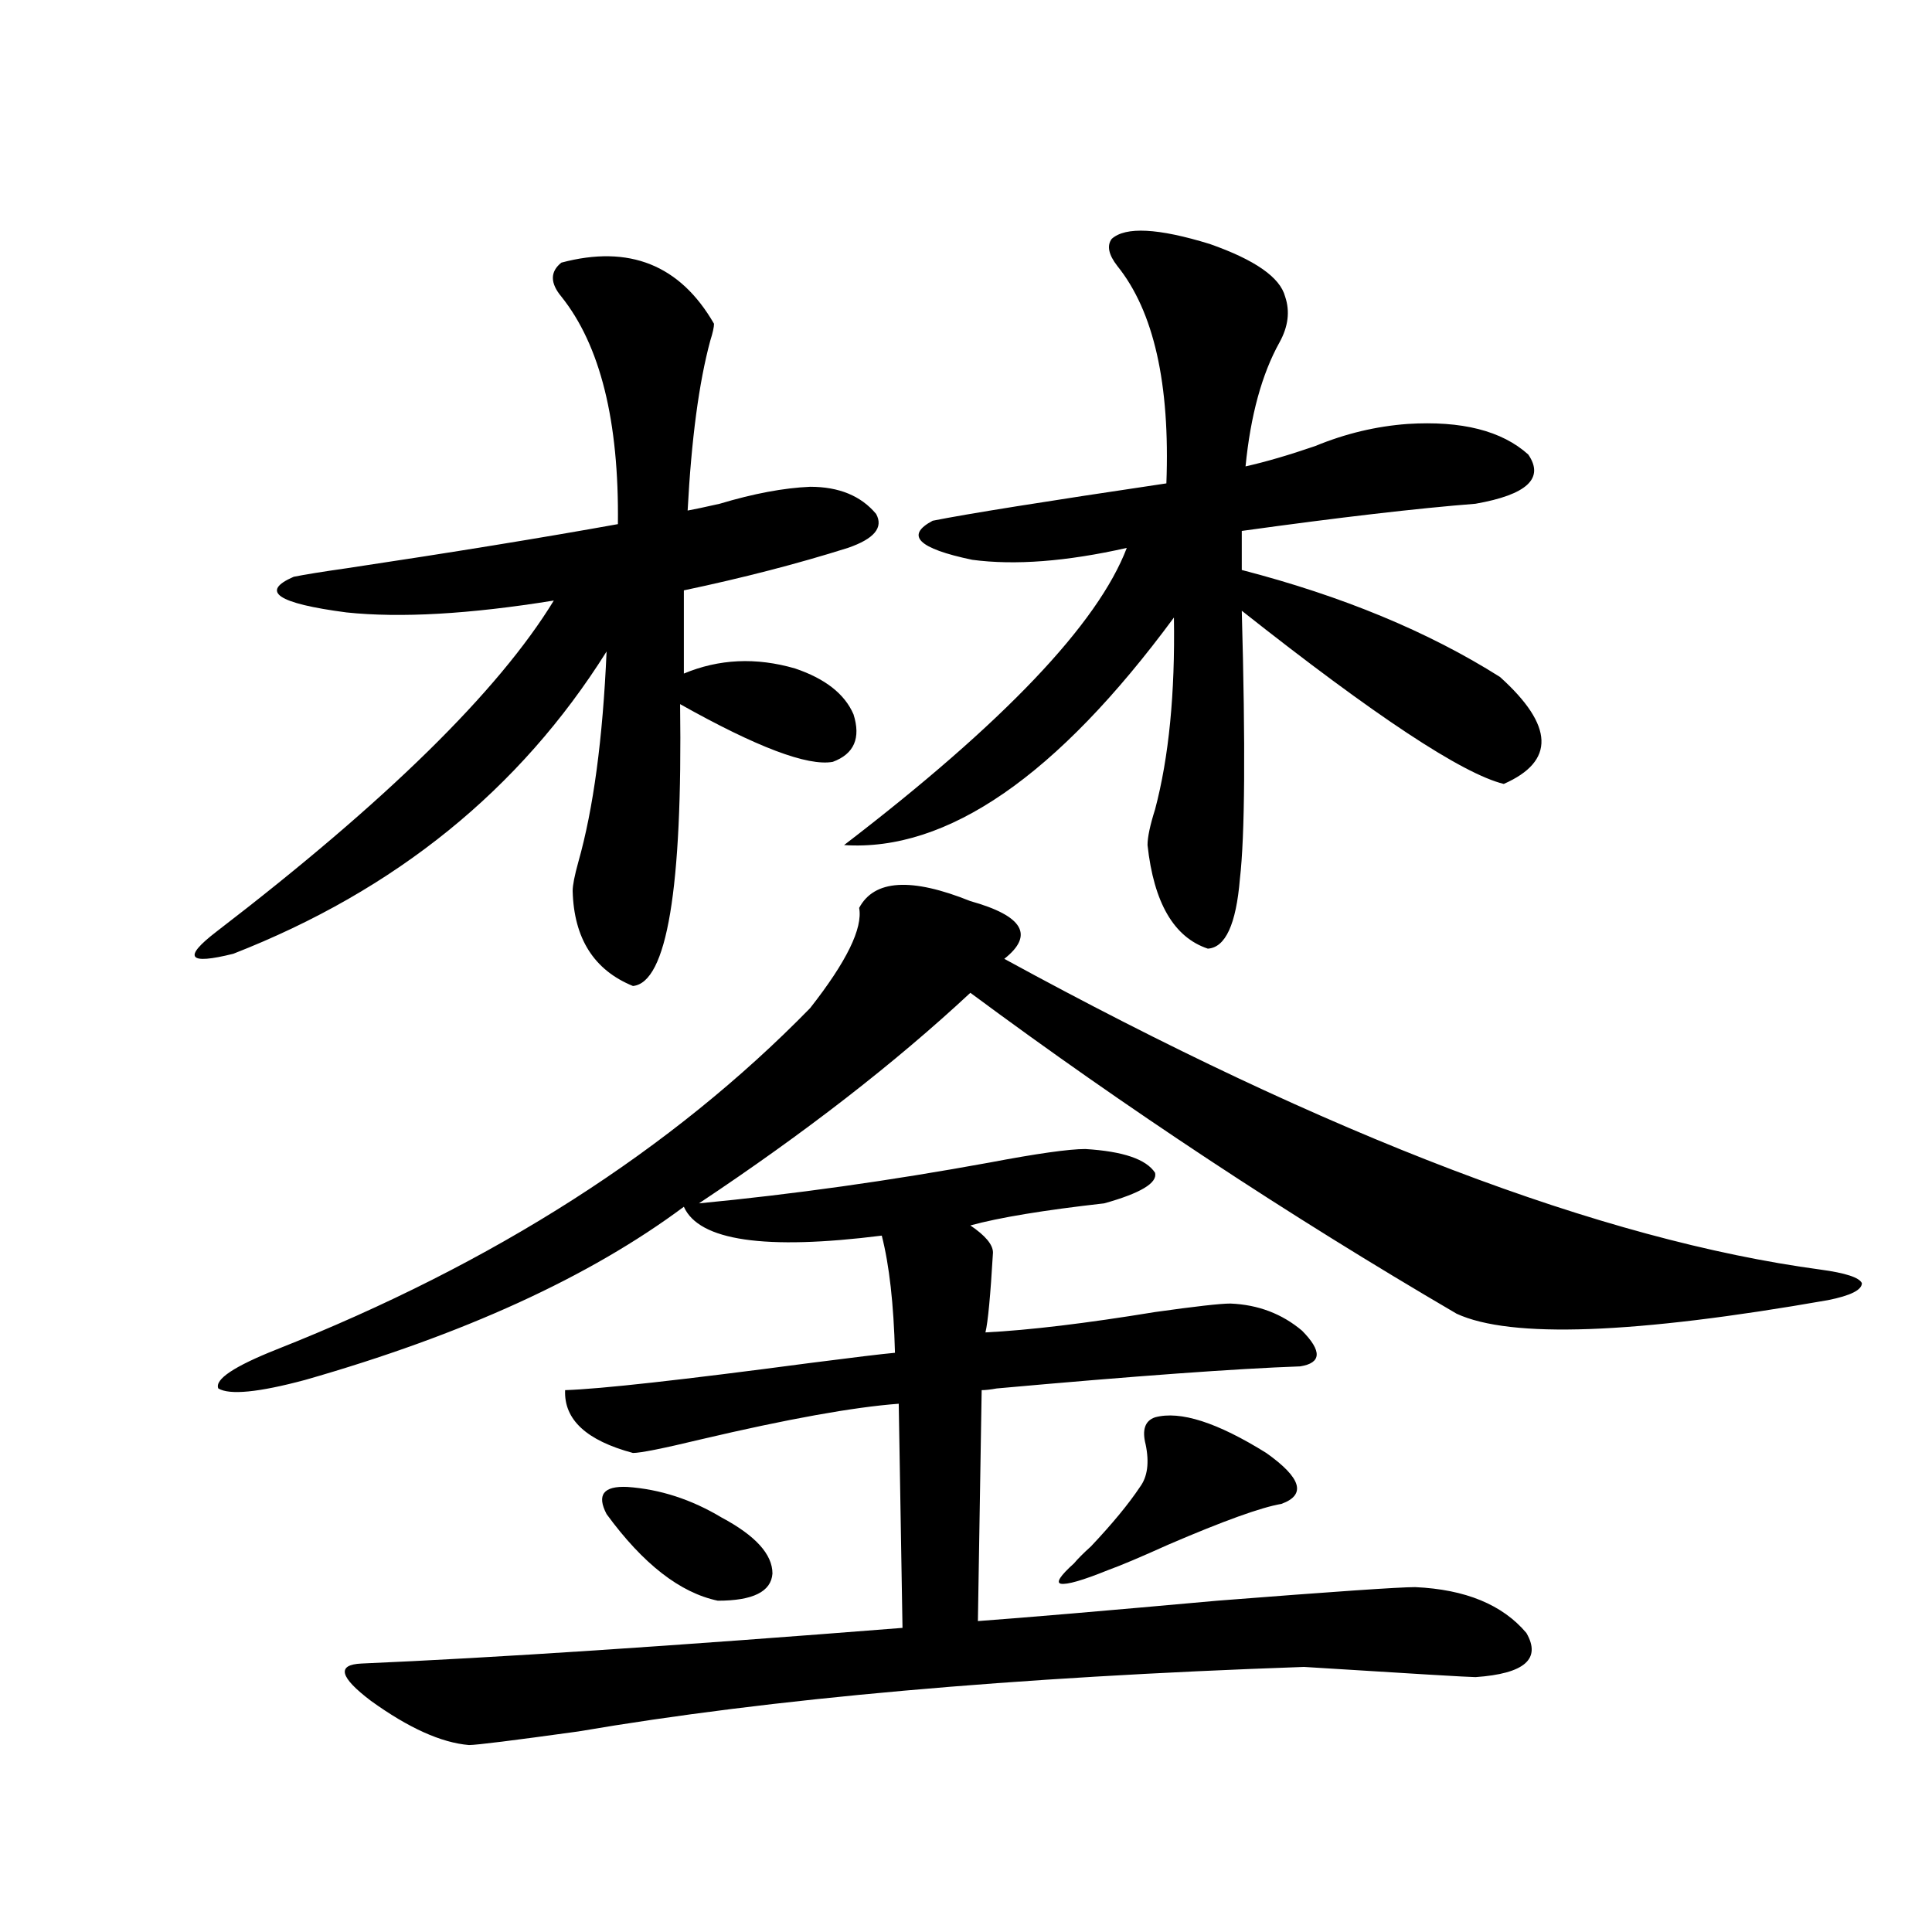
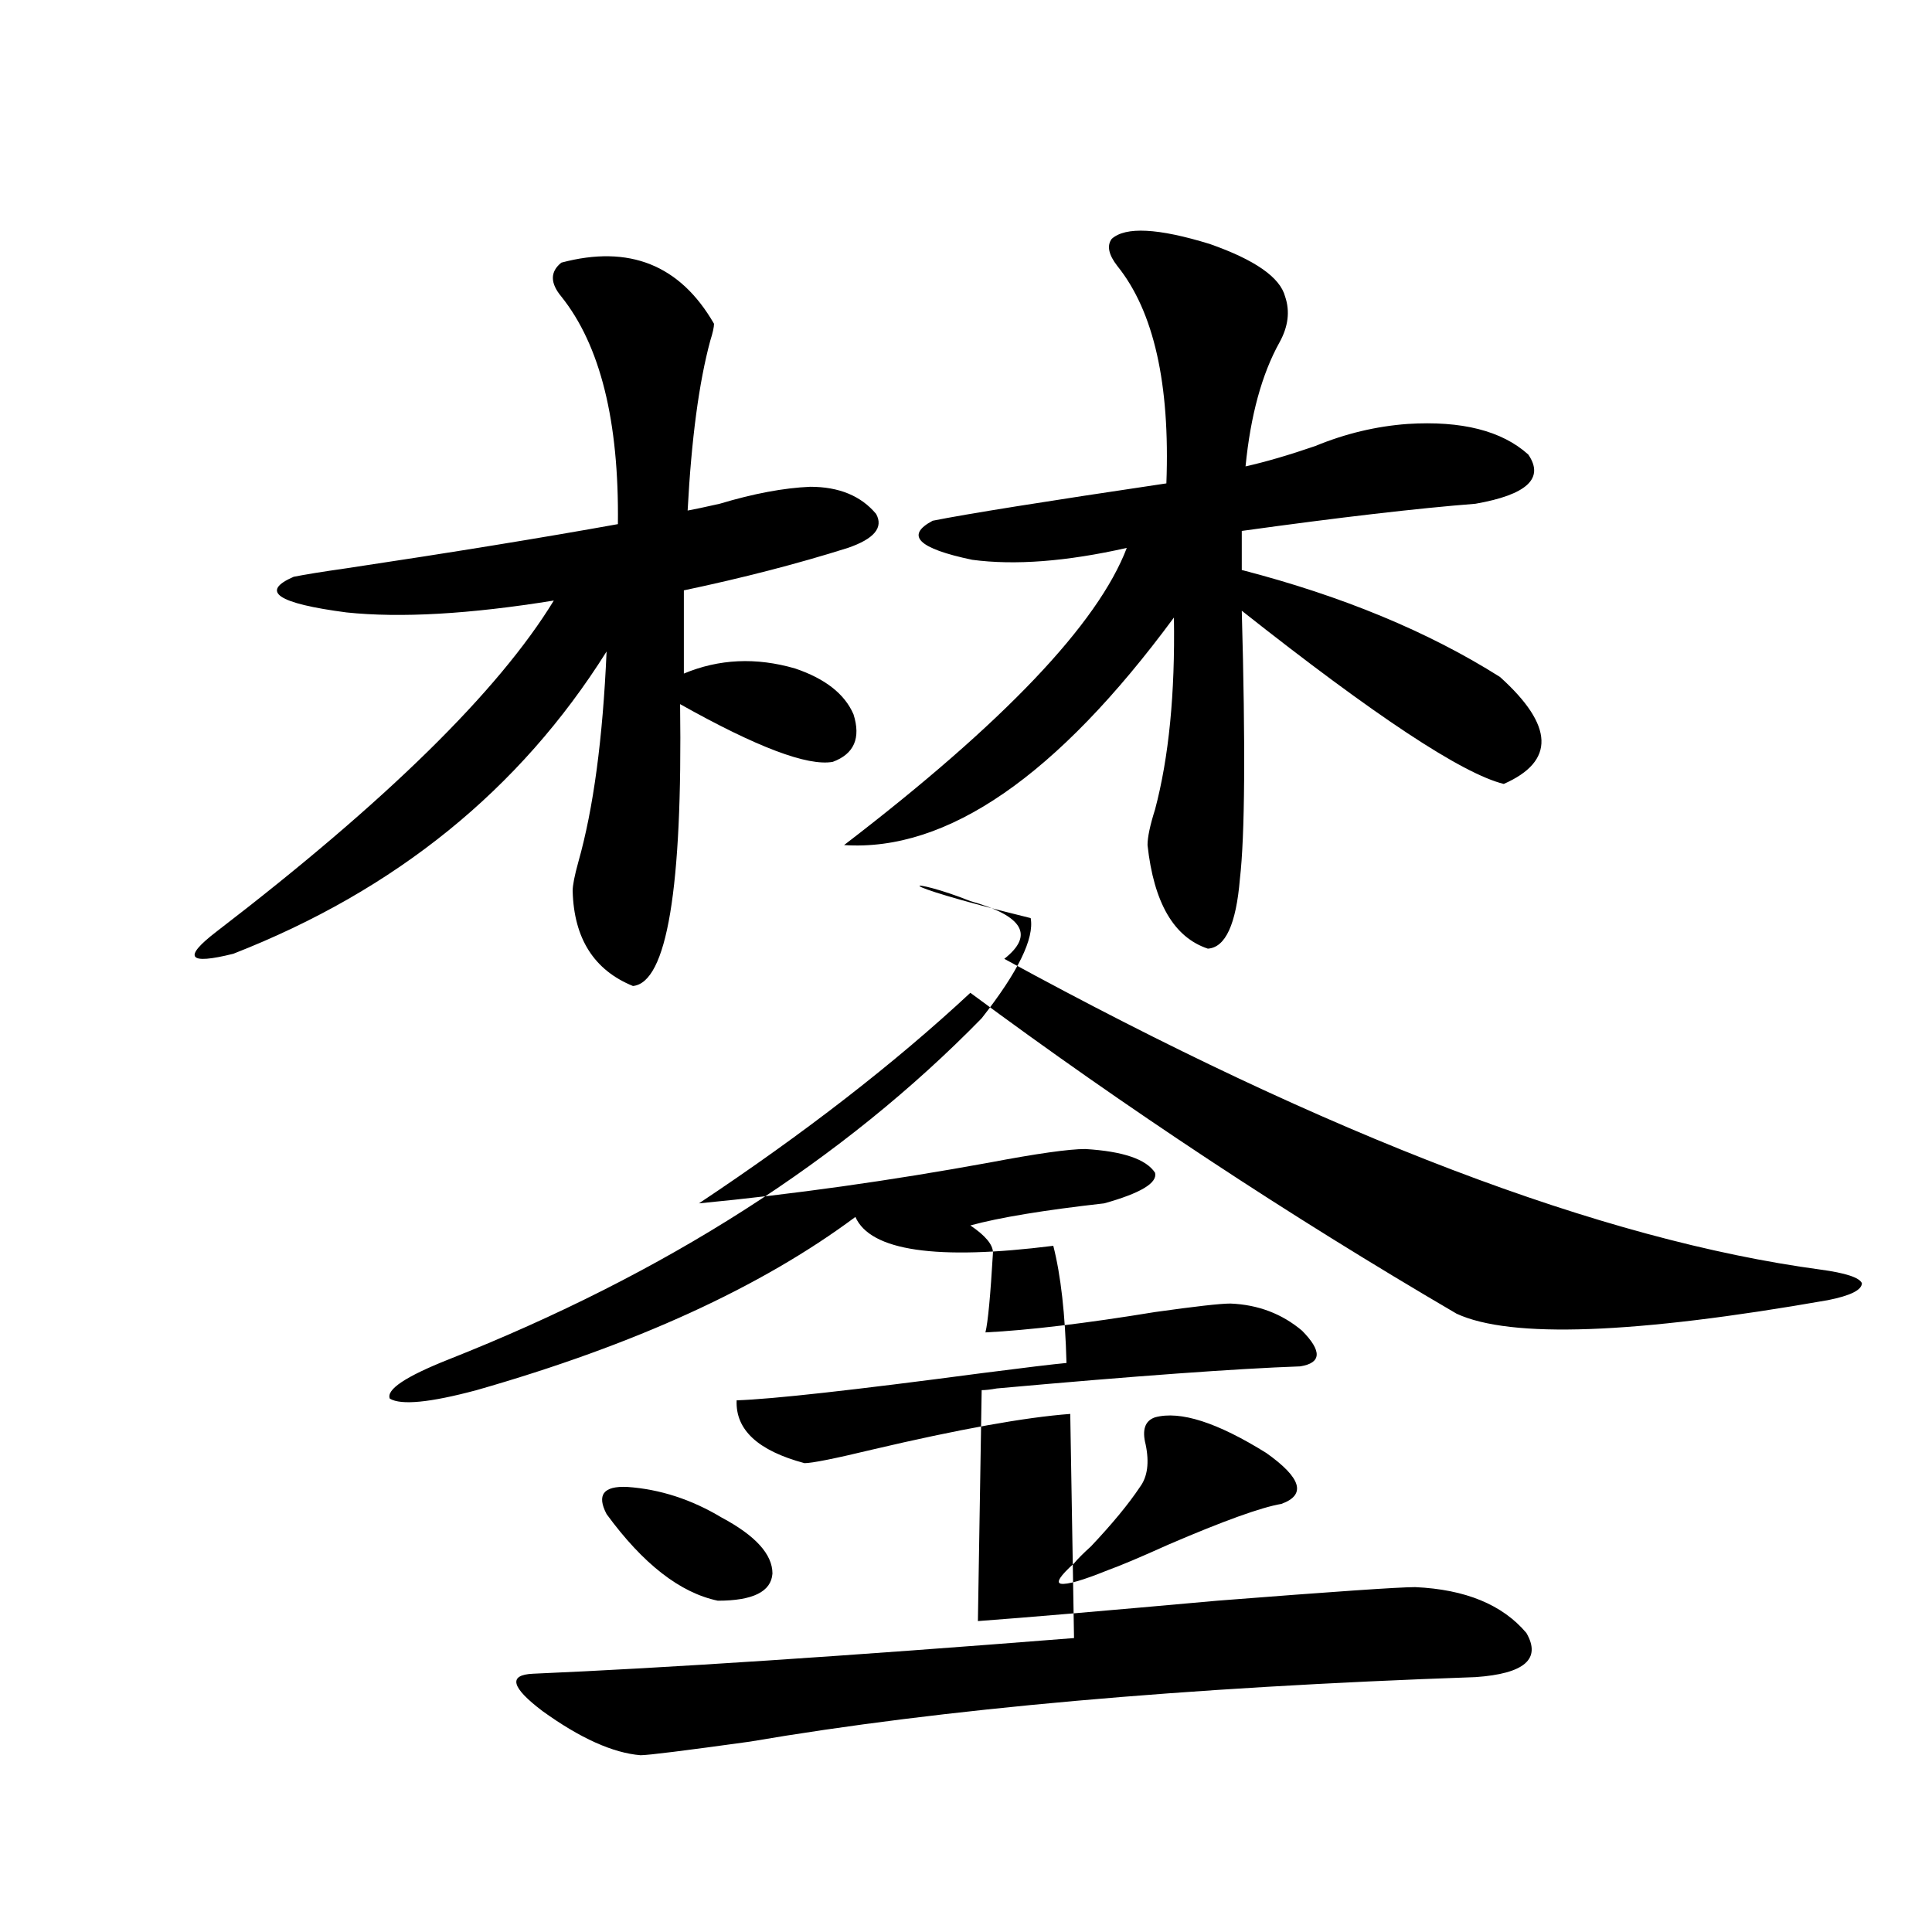
<svg xmlns="http://www.w3.org/2000/svg" version="1.1" id="图层_1" x="0px" y="0px" width="1000px" height="1000px" viewBox="0 0 1000 1000" enable-background="new 0 0 1000 1000" xml:space="preserve">
-   <path d="M290.554,135.941c35.121-9.365,61.462,1.182,79.022,31.641c0,1.758-0.655,4.697-1.951,8.789  c-5.854,21.685-9.756,50.977-11.707,87.891c3.247-0.576,8.78-1.758,16.585-3.516c17.561-5.273,33.17-8.198,46.828-8.789  c14.954,0,26.341,4.697,34.146,14.063c3.902,7.031-0.976,12.896-14.634,17.578c-26.021,8.213-54.313,15.532-84.876,21.973v43.066  c18.201-7.607,37.393-8.486,57.56-2.637c15.609,5.273,25.686,13.184,30.243,23.73c3.902,12.305,0.32,20.518-10.731,24.609  c-13.018,2.349-39.358-7.607-79.022-29.883c1.296,95.513-6.829,144.141-24.39,145.898c-20.167-8.198-30.578-24.609-31.219-49.219  c0-2.925,0.976-7.91,2.927-14.941c7.805-27.534,12.683-63.857,14.634-108.984c-44.877,71.494-109.266,123.638-193.166,156.445  c-23.414,5.864-26.341,2.061-8.78-11.426c87.803-67.373,146.003-124.502,174.63-171.387c-43.581,7.031-79.357,9.092-107.314,6.152  c-35.776-4.683-44.877-10.835-27.316-18.457c5.854-1.167,14.954-2.637,27.316-4.395c54.633-8.198,101.461-15.82,140.484-22.852  c0.641-53.311-9.115-92.573-29.268-117.773C284.7,146.488,284.7,140.639,290.554,135.941z M502.256,466.41  c27.316,7.622,33.17,17.578,17.561,29.883c168.441,91.997,309.261,145.61,422.429,160.84c13.003,1.758,20.152,4.106,21.463,7.031  c0,3.516-5.854,6.455-17.561,8.789c-100.165,17.578-164.233,19.927-192.19,7.031c-87.162-50.977-171.063-106.348-251.701-166.113  c-39.023,36.338-85.852,72.661-140.484,108.984c48.779-4.683,98.854-11.714,150.24-21.094c24.71-4.683,41.295-7.031,49.755-7.031  c19.512,1.182,31.539,5.273,36.097,12.305c1.296,5.273-7.484,10.547-26.341,15.82c-31.219,3.516-54.313,7.334-69.267,11.426  c7.805,5.273,11.707,9.971,11.707,14.063c-1.311,22.275-2.606,36.035-3.902,41.309c22.759-1.167,52.026-4.683,87.803-10.547  c20.808-2.925,33.811-4.395,39.023-4.395c14.299,0.591,26.661,5.273,37.072,14.063c10.396,10.547,10.076,16.699-0.976,18.457  c-33.17,1.182-85.531,4.985-157.069,11.426c-3.262,0.591-5.854,0.879-7.805,0.879l-1.951,119.531  c24.055-1.758,65.364-5.273,123.899-10.547c59.831-4.683,93.977-7.031,102.437-7.031c26.006,1.182,45.197,9.078,57.56,23.73  c7.805,13.473-0.976,21.094-26.341,22.852c-3.262,0-32.85-1.758-88.778-5.273c-150.896,5.273-276.091,16.397-375.601,33.398  c-33.825,4.684-52.682,7.031-56.584,7.031c-14.313-1.181-31.219-8.789-50.73-22.852c-16.265-12.305-17.896-18.759-4.878-19.336  c68.291-2.938,161.612-9.091,279.993-18.457l-1.951-116.016c-23.414,1.758-57.56,7.91-102.437,18.457  c-19.512,4.697-31.219,7.031-35.121,7.031c-24.069-6.44-35.776-17.275-35.121-32.52c18.201-0.576,60.486-5.273,126.826-14.063  c22.759-2.925,37.393-4.683,43.901-5.273c-0.655-25.186-2.927-45.4-6.829-60.645c-60.486,7.622-94.632,2.637-102.437-14.941  c-48.779,36.338-114.144,66.221-196.093,89.648c-24.069,6.455-39.023,7.91-44.877,4.395c-1.951-4.683,8.125-11.426,30.243-20.215  c112.513-44.521,204.538-103.408,276.091-176.66c18.856-24.019,27.316-41.309,25.365-51.855  C452.501,455.287,471.678,454.105,502.256,466.41z M313.968,783.695c-5.213-9.956-1.631-14.639,10.731-14.063  c16.905,1.182,33.17,6.455,48.779,15.82c17.561,9.38,26.341,19.048,26.341,29.004c-0.655,9.38-10.091,14.063-28.292,14.063  C352.016,824.428,332.824,809.486,313.968,783.695z M776.396,350.395c27.957,25.2,28.612,43.657,1.951,55.371  c-21.463-5.273-66.675-35.156-135.606-89.648c1.951,70.313,1.616,116.606-0.976,138.867c-1.951,23.442-7.484,35.459-16.585,36.035  c-17.561-5.85-27.972-23.73-31.219-53.613c0-4.092,1.296-10.244,3.902-18.457c7.149-26.943,10.396-60.054,9.756-99.316  c-60.486,82.041-117.405,121.289-170.728,117.773c82.59-63.281,131.369-114.546,146.338-153.809  c-31.219,7.031-57.895,9.092-79.998,6.152c-27.972-5.85-34.801-12.593-20.487-20.215c17.561-3.516,57.88-9.956,120.973-19.336  c1.951-51.553-6.509-89.058-25.365-112.5c-4.558-5.85-5.533-10.547-2.927-14.063c7.149-6.44,24.055-5.562,50.73,2.637  c23.414,8.213,36.417,17.29,39.023,27.246c2.592,7.622,1.616,15.532-2.927,23.73c-9.115,16.411-14.969,37.793-17.561,64.16  c10.396-2.334,22.438-5.85,36.097-10.547c15.609-6.44,31.539-10.244,47.804-11.426c27.957-1.758,48.779,3.516,62.438,15.82  c8.445,12.305-0.655,20.806-27.316,25.488c-29.923,2.349-70.242,7.031-120.973,14.063v20.215  C694.767,308.51,739.323,326.967,776.396,350.395z M597.863,733.598c13.003-3.516,32.194,2.637,57.56,18.457  c18.201,12.896,20.808,21.685,7.805,26.367c-10.411,1.758-29.923,8.789-58.535,21.094c-14.313,6.455-24.725,10.85-31.219,13.184  c-13.018,5.273-21.143,7.622-24.39,7.031c-2.606-0.576-0.335-4.092,6.829-10.547c1.951-2.334,4.878-5.273,8.78-8.789  c11.052-11.714,19.512-21.973,25.365-30.762c3.902-5.273,4.878-12.593,2.927-21.973C591.034,740.053,592.65,735.355,597.863,733.598  z" />
+   <path d="M290.554,135.941c35.121-9.365,61.462,1.182,79.022,31.641c0,1.758-0.655,4.697-1.951,8.789  c-5.854,21.685-9.756,50.977-11.707,87.891c3.247-0.576,8.78-1.758,16.585-3.516c17.561-5.273,33.17-8.198,46.828-8.789  c14.954,0,26.341,4.697,34.146,14.063c3.902,7.031-0.976,12.896-14.634,17.578c-26.021,8.213-54.313,15.532-84.876,21.973v43.066  c18.201-7.607,37.393-8.486,57.56-2.637c15.609,5.273,25.686,13.184,30.243,23.73c3.902,12.305,0.32,20.518-10.731,24.609  c-13.018,2.349-39.358-7.607-79.022-29.883c1.296,95.513-6.829,144.141-24.39,145.898c-20.167-8.198-30.578-24.609-31.219-49.219  c0-2.925,0.976-7.91,2.927-14.941c7.805-27.534,12.683-63.857,14.634-108.984c-44.877,71.494-109.266,123.638-193.166,156.445  c-23.414,5.864-26.341,2.061-8.78-11.426c87.803-67.373,146.003-124.502,174.63-171.387c-43.581,7.031-79.357,9.092-107.314,6.152  c-35.776-4.683-44.877-10.835-27.316-18.457c5.854-1.167,14.954-2.637,27.316-4.395c54.633-8.198,101.461-15.82,140.484-22.852  c0.641-53.311-9.115-92.573-29.268-117.773C284.7,146.488,284.7,140.639,290.554,135.941z M502.256,466.41  c27.316,7.622,33.17,17.578,17.561,29.883c168.441,91.997,309.261,145.61,422.429,160.84c13.003,1.758,20.152,4.106,21.463,7.031  c0,3.516-5.854,6.455-17.561,8.789c-100.165,17.578-164.233,19.927-192.19,7.031c-87.162-50.977-171.063-106.348-251.701-166.113  c-39.023,36.338-85.852,72.661-140.484,108.984c48.779-4.683,98.854-11.714,150.24-21.094c24.71-4.683,41.295-7.031,49.755-7.031  c19.512,1.182,31.539,5.273,36.097,12.305c1.296,5.273-7.484,10.547-26.341,15.82c-31.219,3.516-54.313,7.334-69.267,11.426  c7.805,5.273,11.707,9.971,11.707,14.063c-1.311,22.275-2.606,36.035-3.902,41.309c22.759-1.167,52.026-4.683,87.803-10.547  c20.808-2.925,33.811-4.395,39.023-4.395c14.299,0.591,26.661,5.273,37.072,14.063c10.396,10.547,10.076,16.699-0.976,18.457  c-33.17,1.182-85.531,4.985-157.069,11.426c-3.262,0.591-5.854,0.879-7.805,0.879l-1.951,119.531  c24.055-1.758,65.364-5.273,123.899-10.547c59.831-4.683,93.977-7.031,102.437-7.031c26.006,1.182,45.197,9.078,57.56,23.73  c7.805,13.473-0.976,21.094-26.341,22.852c-150.896,5.273-276.091,16.397-375.601,33.398  c-33.825,4.684-52.682,7.031-56.584,7.031c-14.313-1.181-31.219-8.789-50.73-22.852c-16.265-12.305-17.896-18.759-4.878-19.336  c68.291-2.938,161.612-9.091,279.993-18.457l-1.951-116.016c-23.414,1.758-57.56,7.91-102.437,18.457  c-19.512,4.697-31.219,7.031-35.121,7.031c-24.069-6.44-35.776-17.275-35.121-32.52c18.201-0.576,60.486-5.273,126.826-14.063  c22.759-2.925,37.393-4.683,43.901-5.273c-0.655-25.186-2.927-45.4-6.829-60.645c-60.486,7.622-94.632,2.637-102.437-14.941  c-48.779,36.338-114.144,66.221-196.093,89.648c-24.069,6.455-39.023,7.91-44.877,4.395c-1.951-4.683,8.125-11.426,30.243-20.215  c112.513-44.521,204.538-103.408,276.091-176.66c18.856-24.019,27.316-41.309,25.365-51.855  C452.501,455.287,471.678,454.105,502.256,466.41z M313.968,783.695c-5.213-9.956-1.631-14.639,10.731-14.063  c16.905,1.182,33.17,6.455,48.779,15.82c17.561,9.38,26.341,19.048,26.341,29.004c-0.655,9.38-10.091,14.063-28.292,14.063  C352.016,824.428,332.824,809.486,313.968,783.695z M776.396,350.395c27.957,25.2,28.612,43.657,1.951,55.371  c-21.463-5.273-66.675-35.156-135.606-89.648c1.951,70.313,1.616,116.606-0.976,138.867c-1.951,23.442-7.484,35.459-16.585,36.035  c-17.561-5.85-27.972-23.73-31.219-53.613c0-4.092,1.296-10.244,3.902-18.457c7.149-26.943,10.396-60.054,9.756-99.316  c-60.486,82.041-117.405,121.289-170.728,117.773c82.59-63.281,131.369-114.546,146.338-153.809  c-31.219,7.031-57.895,9.092-79.998,6.152c-27.972-5.85-34.801-12.593-20.487-20.215c17.561-3.516,57.88-9.956,120.973-19.336  c1.951-51.553-6.509-89.058-25.365-112.5c-4.558-5.85-5.533-10.547-2.927-14.063c7.149-6.44,24.055-5.562,50.73,2.637  c23.414,8.213,36.417,17.29,39.023,27.246c2.592,7.622,1.616,15.532-2.927,23.73c-9.115,16.411-14.969,37.793-17.561,64.16  c10.396-2.334,22.438-5.85,36.097-10.547c15.609-6.44,31.539-10.244,47.804-11.426c27.957-1.758,48.779,3.516,62.438,15.82  c8.445,12.305-0.655,20.806-27.316,25.488c-29.923,2.349-70.242,7.031-120.973,14.063v20.215  C694.767,308.51,739.323,326.967,776.396,350.395z M597.863,733.598c13.003-3.516,32.194,2.637,57.56,18.457  c18.201,12.896,20.808,21.685,7.805,26.367c-10.411,1.758-29.923,8.789-58.535,21.094c-14.313,6.455-24.725,10.85-31.219,13.184  c-13.018,5.273-21.143,7.622-24.39,7.031c-2.606-0.576-0.335-4.092,6.829-10.547c1.951-2.334,4.878-5.273,8.78-8.789  c11.052-11.714,19.512-21.973,25.365-30.762c3.902-5.273,4.878-12.593,2.927-21.973C591.034,740.053,592.65,735.355,597.863,733.598  z" />
</svg>